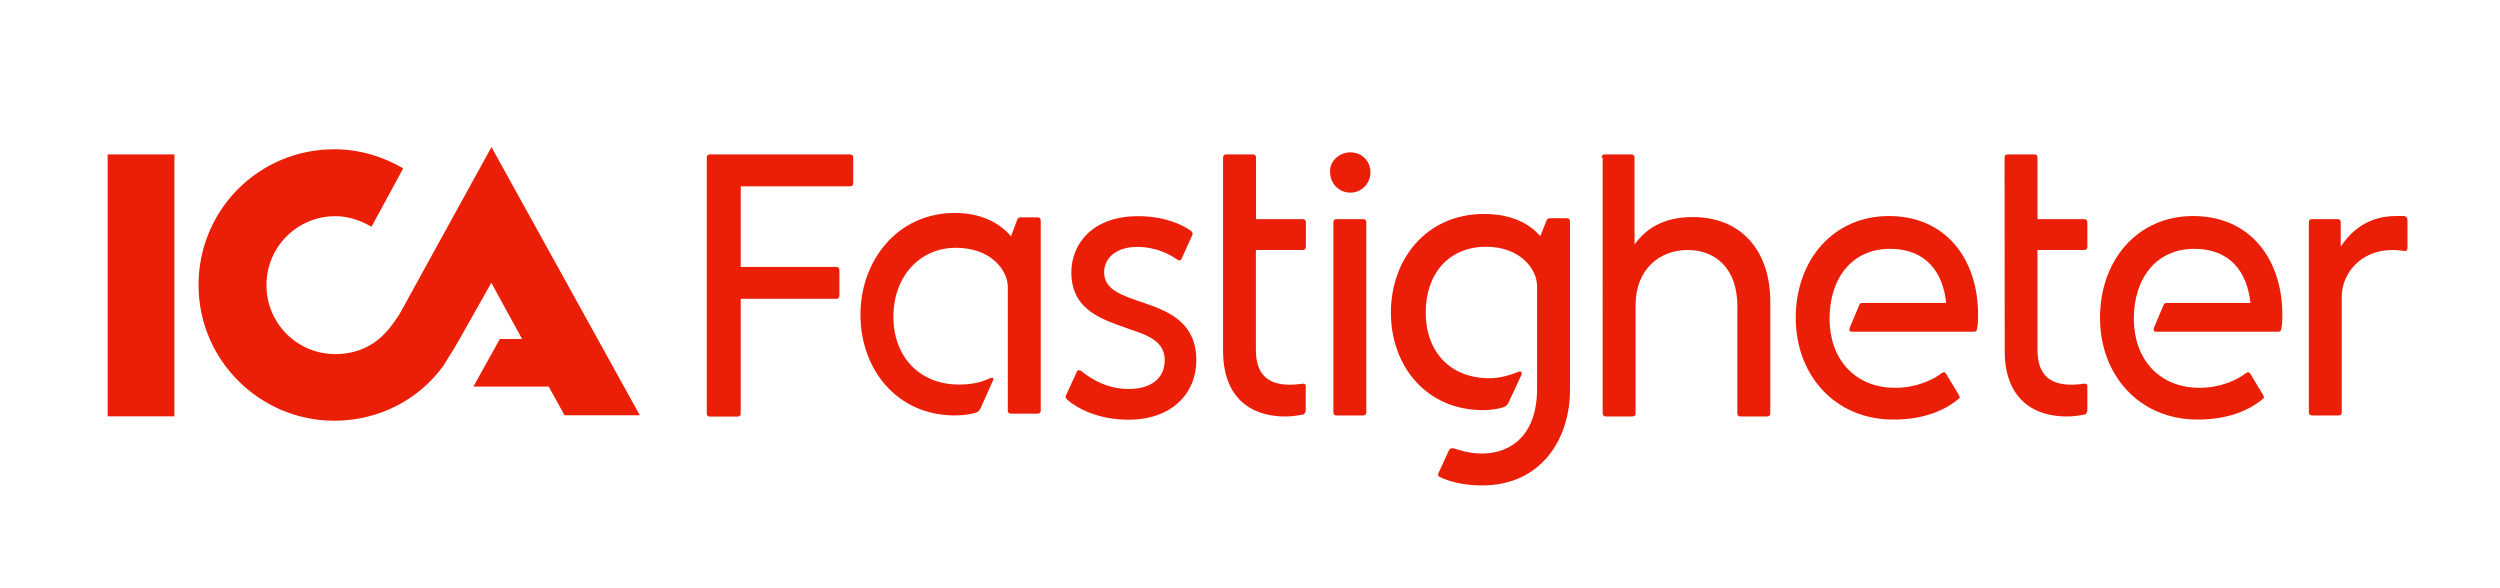
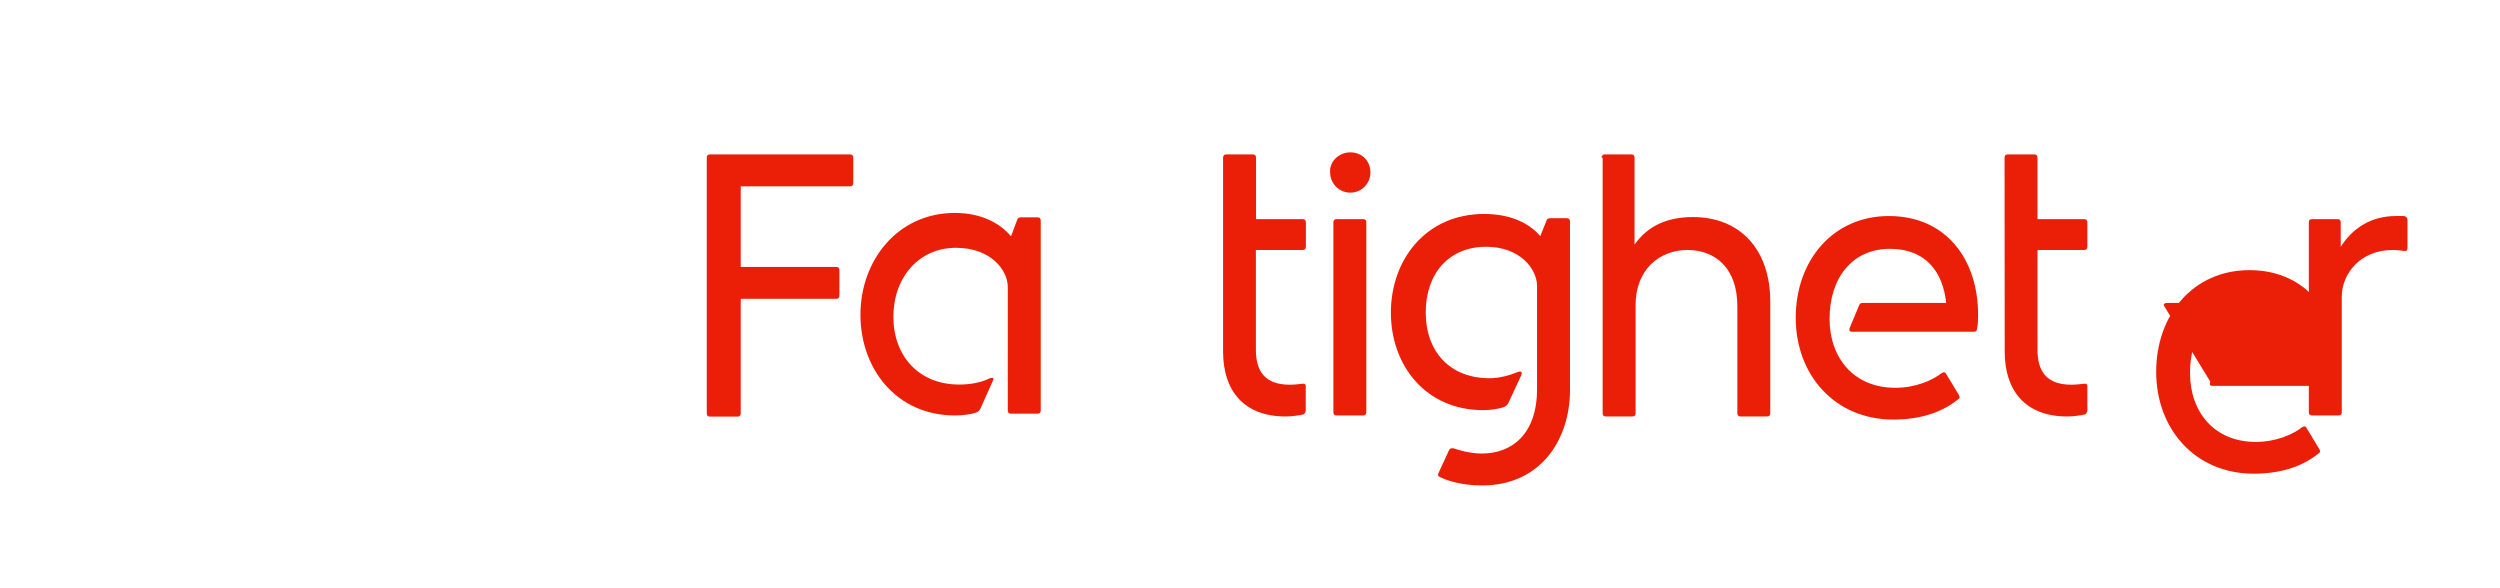
<svg xmlns="http://www.w3.org/2000/svg" version="1.1" id="Layer_1" x="0px" y="0px" viewBox="0 0 170 40" style="enable-background:new 0 0 170 40;" xml:space="preserve">
  <style type="text/css">
	.st0{fill:#EB1F07;}
</style>
  <g>
    <g>
-       <path class="st0" d="M7.32,10.5h4.54v17.81H7.32V10.5z M33.42,10l10.09,18.24h-5.12l-1.08-1.95h-5.12l1.8-3.24h1.51l-2.09-3.82    l-2.24,3.97c-0.36,0.65-0.72,1.15-1.01,1.66c-1.66,2.31-4.4,3.75-7.43,3.75c-5.05,0-9.23-4.11-9.23-9.23s4.11-9.23,9.23-9.23    c1.73,0,3.32,0.5,4.69,1.3l-2.16,3.97c-0.72-0.43-1.59-0.72-2.45-0.72c-2.6,0-4.69,2.09-4.69,4.69s2.09,4.69,4.69,4.69    c1.44,0,2.6-0.58,3.39-1.44c0.36-0.36,0.79-1.01,0.94-1.23L33.42,10z" />
-     </g>
+       </g>
    <g>
      <path class="st0" d="M48.06,10.72c0-0.14,0.07-0.22,0.22-0.22h9.52c0.14,0,0.22,0.07,0.22,0.22v1.73c0,0.14-0.07,0.22-0.22,0.22    h-7.43v5.48h6.49c0.14,0,0.22,0.07,0.22,0.22v1.73c0,0.14-0.07,0.22-0.22,0.22h-6.49v7.79c0,0.14-0.07,0.22-0.22,0.22h-1.87    c-0.14,0-0.22-0.07-0.22-0.22L48.06,10.72L48.06,10.72z" />
      <path class="st0" d="M68.53,19.52c0-1.15-1.15-2.67-3.53-2.67c-2.52,0-4.25,2.02-4.25,4.69s1.73,4.61,4.47,4.61    c0.79,0,1.51-0.14,2.09-0.43c0.22-0.07,0.29,0,0.22,0.14l-0.87,1.95c-0.07,0.07-0.07,0.14-0.22,0.22    c-0.36,0.14-0.94,0.22-1.51,0.22c-3.97,0-6.42-3.17-6.42-6.85s2.52-6.92,6.42-6.92c1.73,0,3.03,0.65,3.82,1.59l0.43-1.15    c0.07-0.14,0.14-0.14,0.29-0.14h1.08c0.14,0,0.22,0.07,0.22,0.22v12.91c0,0.14-0.07,0.22-0.22,0.22h-1.8    c-0.14,0-0.22-0.07-0.22-0.22V19.52z" />
-       <path class="st0" d="M73.22,25.29c0.07-0.14,0.14-0.14,0.29-0.07c0.72,0.58,1.8,1.23,3.24,1.23c1.51,0,2.45-0.72,2.45-1.95    c0-1.23-1.01-1.66-2.31-2.09c-1.8-0.65-4.04-1.23-4.04-3.89c0-1.87,1.37-3.82,4.54-3.82c1.8,0,3.03,0.58,3.61,1.01    c0.07,0.07,0.14,0.14,0.07,0.29l-0.72,1.59c-0.07,0.14-0.14,0.14-0.29,0.07c-0.5-0.36-1.44-0.87-2.74-0.87    c-1.37,0-2.24,0.72-2.24,1.73c0,1.23,1.3,1.59,2.74,2.09c1.73,0.58,3.53,1.37,3.53,3.89c0,2.24-1.66,4.04-4.61,4.04    c-2.09,0-3.53-0.79-4.18-1.37c-0.07-0.07-0.14-0.14-0.07-0.29L73.22,25.29z" />
      <path class="st0" d="M83.17,10.72c0-0.14,0.07-0.22,0.22-0.22h1.8c0.14,0,0.22,0.07,0.22,0.22v4.18h3.17    c0.14,0,0.22,0.07,0.22,0.22v1.66c0,0.14-0.07,0.22-0.22,0.22H85.4v6.78c0,1.51,0.65,2.38,2.31,2.38c0.43,0,0.79-0.07,0.94-0.07    c0.07,0,0.14,0.07,0.14,0.14v1.66c0,0.14-0.07,0.22-0.14,0.29c-0.36,0.07-0.79,0.14-1.23,0.14c-2.88,0-4.25-1.8-4.25-4.4    L83.17,10.72L83.17,10.72z" />
      <path class="st0" d="M91.82,10.36c0.79,0,1.37,0.58,1.37,1.37c0,0.72-0.58,1.37-1.37,1.37s-1.37-0.65-1.37-1.37    C90.38,11.01,91.03,10.36,91.82,10.36z M90.67,15.12c0-0.14,0.07-0.22,0.22-0.22h1.8c0.14,0,0.22,0.07,0.22,0.22v12.91    c0,0.14-0.07,0.22-0.22,0.22h-1.8c-0.14,0-0.22-0.07-0.22-0.22V15.12z" />
      <path class="st0" d="M98.53,30.62c0.07-0.14,0.14-0.14,0.29-0.14c0.43,0.14,1.15,0.36,1.95,0.36c2.02,0,3.75-1.3,3.75-4.4v-6.99    c0-1.15-1.15-2.67-3.46-2.67c-2.52,0-4.11,1.8-4.11,4.47s1.66,4.47,4.33,4.47c0.72,0,1.44-0.22,1.95-0.43    c0.22-0.07,0.29,0,0.22,0.22l-0.87,1.87c-0.07,0.14-0.14,0.22-0.29,0.29c-0.36,0.14-0.94,0.22-1.44,0.22    c-3.89,0-6.27-3.03-6.27-6.63s2.38-6.71,6.34-6.71c1.73,0,3.03,0.58,3.82,1.51l0.43-1.08c0.07-0.14,0.14-0.14,0.29-0.14h1.08    c0.14,0,0.22,0.07,0.22,0.22v11.46c0,3.32-1.95,6.49-5.98,6.49c-1.3,0-2.31-0.29-2.88-0.58c-0.14-0.07-0.14-0.14-0.07-0.29    L98.53,30.62z" />
      <path class="st0" d="M108.91,10.72c0-0.14,0.07-0.22,0.22-0.22h1.8c0.14,0,0.22,0.07,0.22,0.22v5.91    c0.87-1.23,2.16-1.87,3.97-1.87c3.17,0,5.26,2.16,5.26,5.77v7.57c0,0.14-0.07,0.22-0.22,0.22h-1.8c-0.14,0-0.22-0.07-0.22-0.22    v-7.28c0-2.6-1.51-3.82-3.39-3.82s-3.53,1.3-3.53,3.75v7.35c0,0.14-0.07,0.22-0.22,0.22h-1.8c-0.14,0-0.22-0.07-0.22-0.22V10.72    H108.91z" />
      <path class="st0" d="M126.43,20.74c0.07-0.14,0.14-0.14,0.29-0.14h5.62c-0.22-2.09-1.37-3.68-3.82-3.68    c-2.6,0-4.11,2.02-4.11,4.76c0,2.67,1.66,4.69,4.47,4.69c1.37,0,2.52-0.5,3.17-1.01c0.14-0.07,0.22-0.07,0.29,0.07l0.87,1.44    c0.07,0.14,0.07,0.22-0.07,0.29c-1.15,0.94-2.67,1.37-4.4,1.37c-3.97,0-6.63-3.03-6.63-6.92s2.52-6.92,6.34-6.92    c3.89,0,6.06,2.96,6.06,6.71c0,0.22,0,0.65-0.07,0.94c0,0.14-0.07,0.22-0.22,0.22h-8.29c-0.14,0-0.22-0.07-0.14-0.29L126.43,20.74    z" />
      <path class="st0" d="M136.31,10.72c0-0.14,0.07-0.22,0.22-0.22h1.8c0.14,0,0.22,0.07,0.22,0.22v4.18h3.17    c0.14,0,0.22,0.07,0.22,0.22v1.66c0,0.14-0.07,0.22-0.22,0.22h-3.17v6.78c0,1.51,0.65,2.38,2.31,2.38c0.43,0,0.79-0.07,0.94-0.07    c0.07,0,0.14,0.07,0.14,0.14v1.66c0,0.14-0.07,0.22-0.14,0.29c-0.36,0.07-0.79,0.14-1.23,0.14c-2.88,0-4.25-1.8-4.25-4.4    L136.31,10.72L136.31,10.72z" />
-       <path class="st0" d="M147.12,20.74c0.07-0.14,0.14-0.14,0.29-0.14h5.62c-0.22-2.09-1.37-3.68-3.82-3.68    c-2.6,0-4.11,2.02-4.11,4.76c0,2.67,1.66,4.69,4.47,4.69c1.37,0,2.52-0.5,3.17-1.01c0.14-0.07,0.22-0.07,0.29,0.07l0.87,1.44    c0.07,0.14,0.07,0.22-0.07,0.29c-1.15,0.94-2.67,1.37-4.4,1.37c-3.97,0-6.63-3.03-6.63-6.92s2.52-6.92,6.34-6.92    c3.89,0,6.06,2.96,6.06,6.71c0,0.22,0,0.65-0.07,0.94c0,0.14-0.07,0.22-0.22,0.22h-8.29c-0.14,0-0.22-0.07-0.14-0.29L147.12,20.74    z" />
+       <path class="st0" d="M147.12,20.74c0.07-0.14,0.14-0.14,0.29-0.14h5.62c-2.6,0-4.11,2.02-4.11,4.76c0,2.67,1.66,4.69,4.47,4.69c1.37,0,2.52-0.5,3.17-1.01c0.14-0.07,0.22-0.07,0.29,0.07l0.87,1.44    c0.07,0.14,0.07,0.22-0.07,0.29c-1.15,0.94-2.67,1.37-4.4,1.37c-3.97,0-6.63-3.03-6.63-6.92s2.52-6.92,6.34-6.92    c3.89,0,6.06,2.96,6.06,6.71c0,0.22,0,0.65-0.07,0.94c0,0.14-0.07,0.22-0.22,0.22h-8.29c-0.14,0-0.22-0.07-0.14-0.29L147.12,20.74    z" />
      <path class="st0" d="M157,15.12c0-0.14,0.07-0.22,0.22-0.22h1.73c0.14,0,0.22,0.07,0.22,0.22v1.66c0.79-1.23,2.02-2.09,3.75-2.09    c0.14,0,0.36,0,0.5,0s0.29,0.07,0.29,0.29v1.87c0,0.14-0.07,0.22-0.14,0.22c-0.14,0-0.43-0.07-0.87-0.07    c-2.24,0-3.46,1.66-3.46,3.17v7.86c0,0.14-0.07,0.22-0.22,0.22h-1.8c-0.14,0-0.22-0.07-0.22-0.22L157,15.12L157,15.12z" />
    </g>
  </g>
</svg>